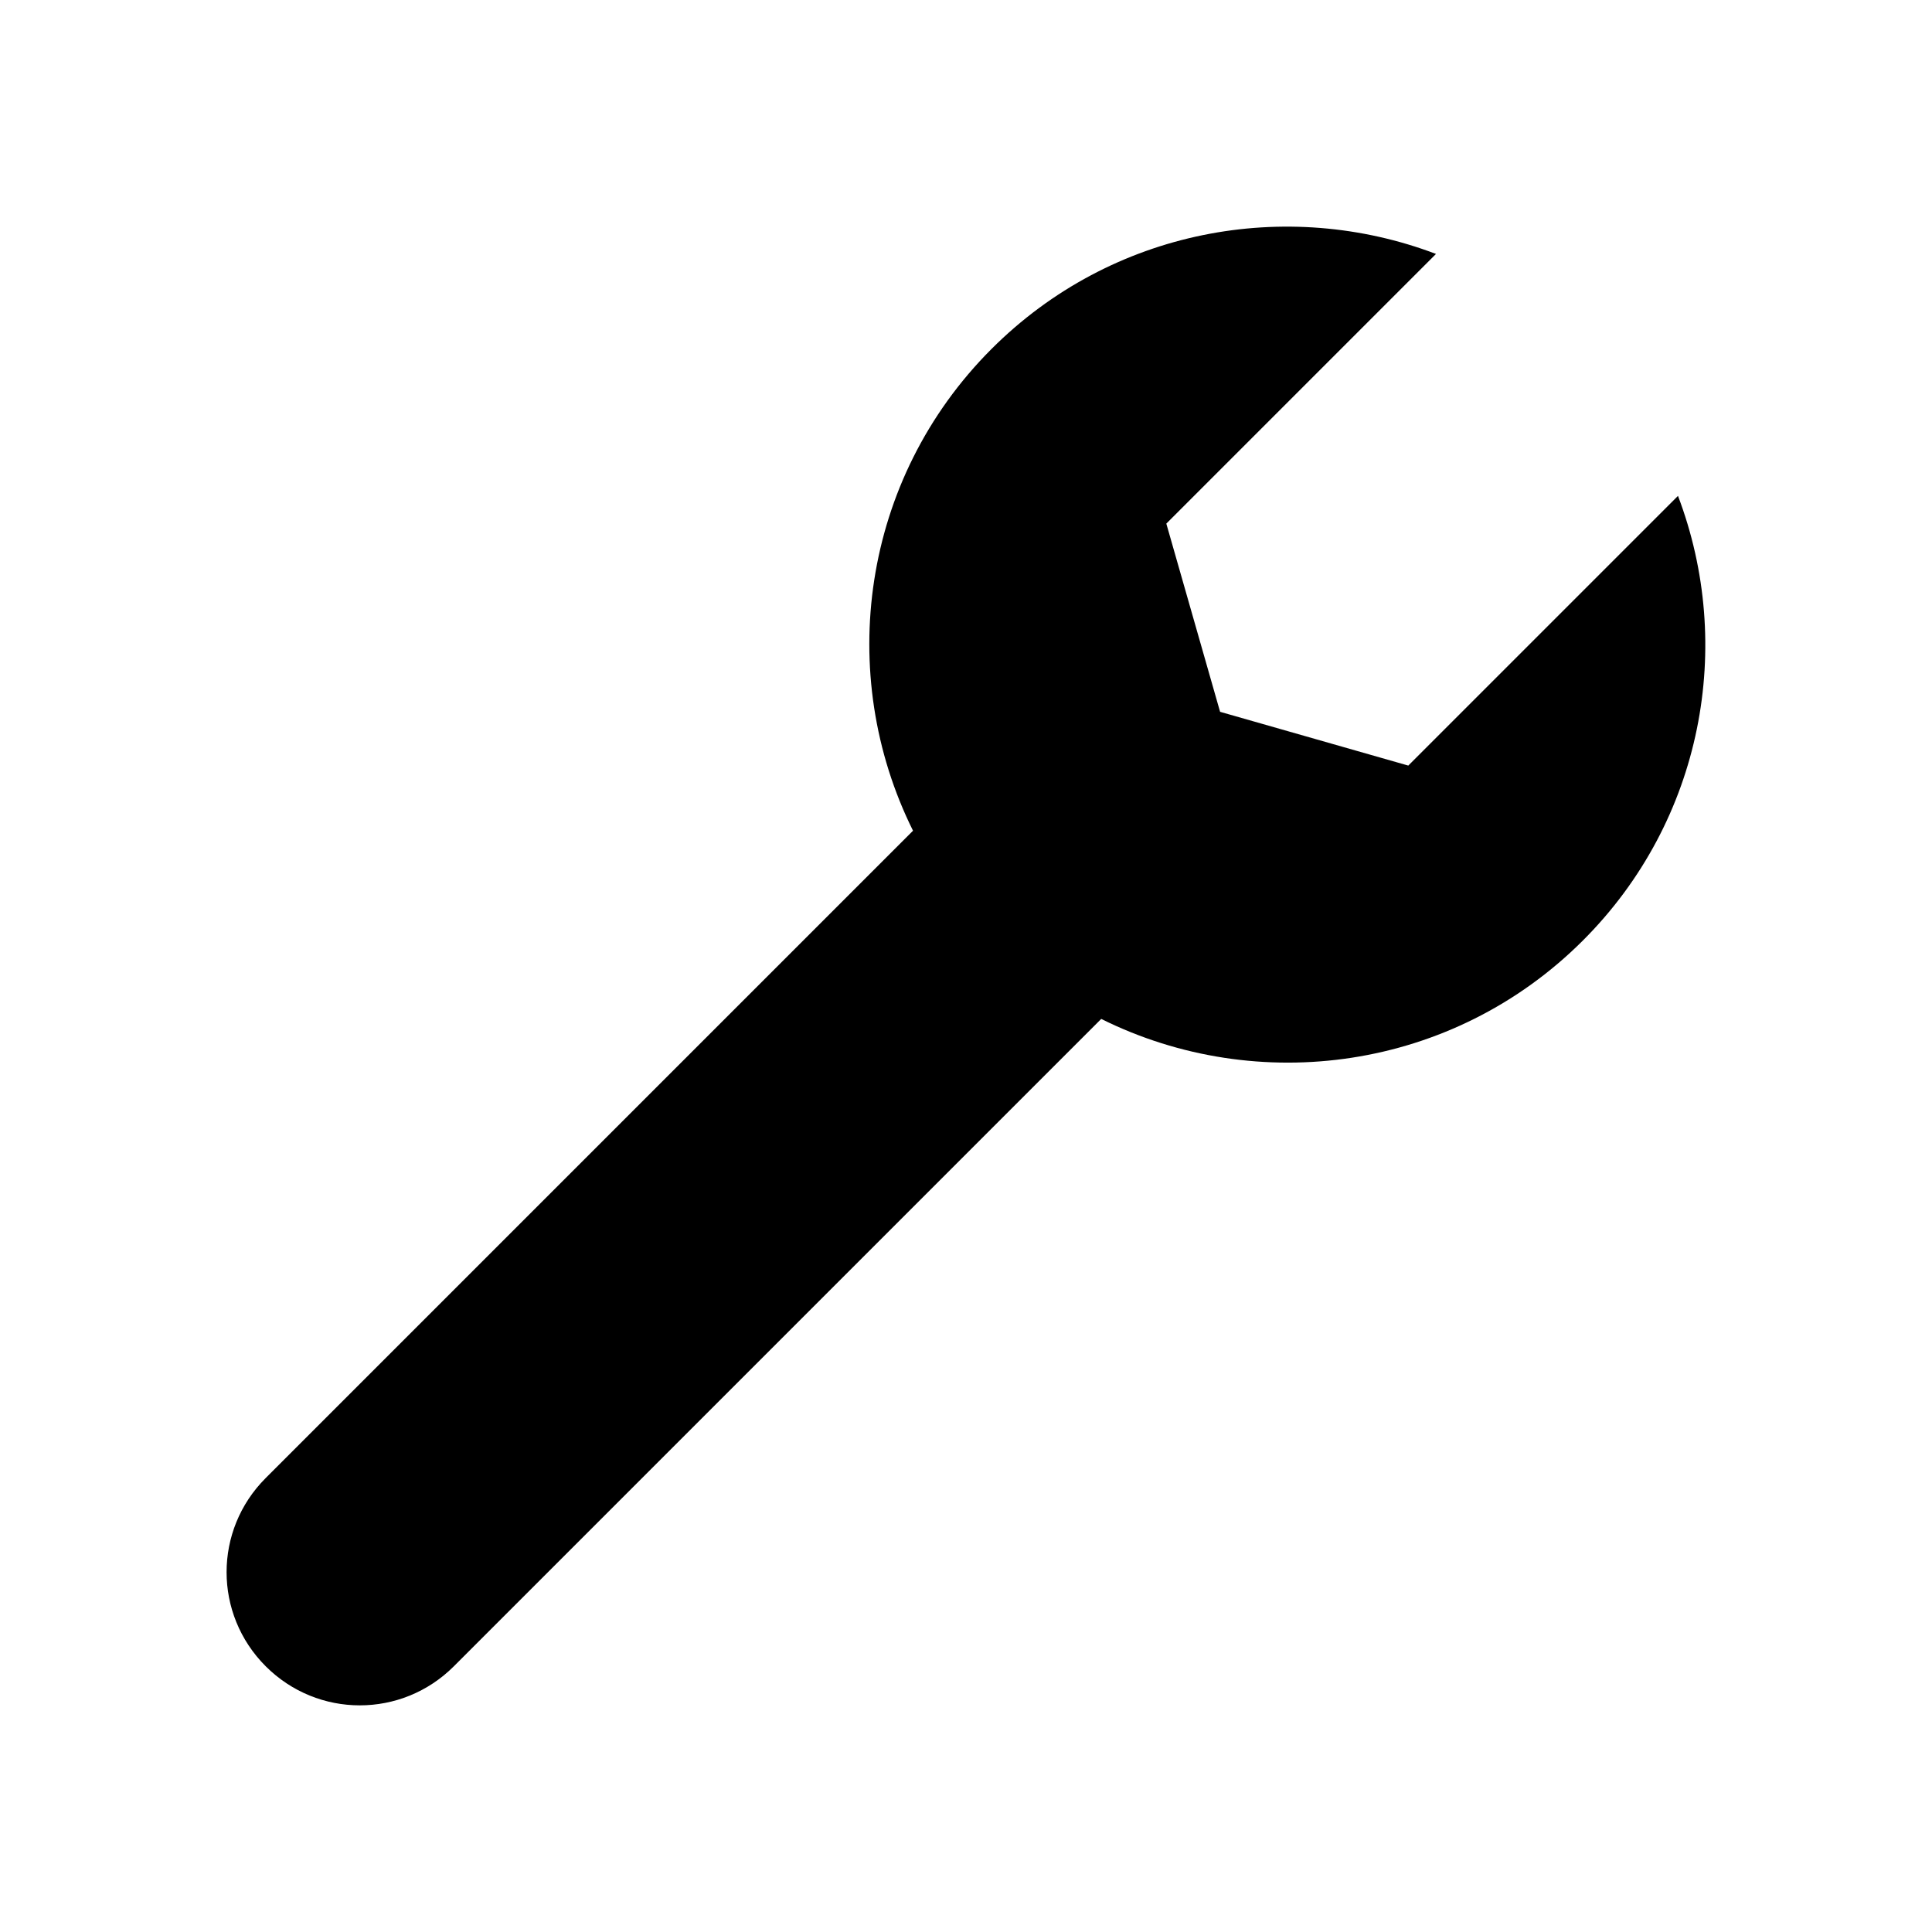
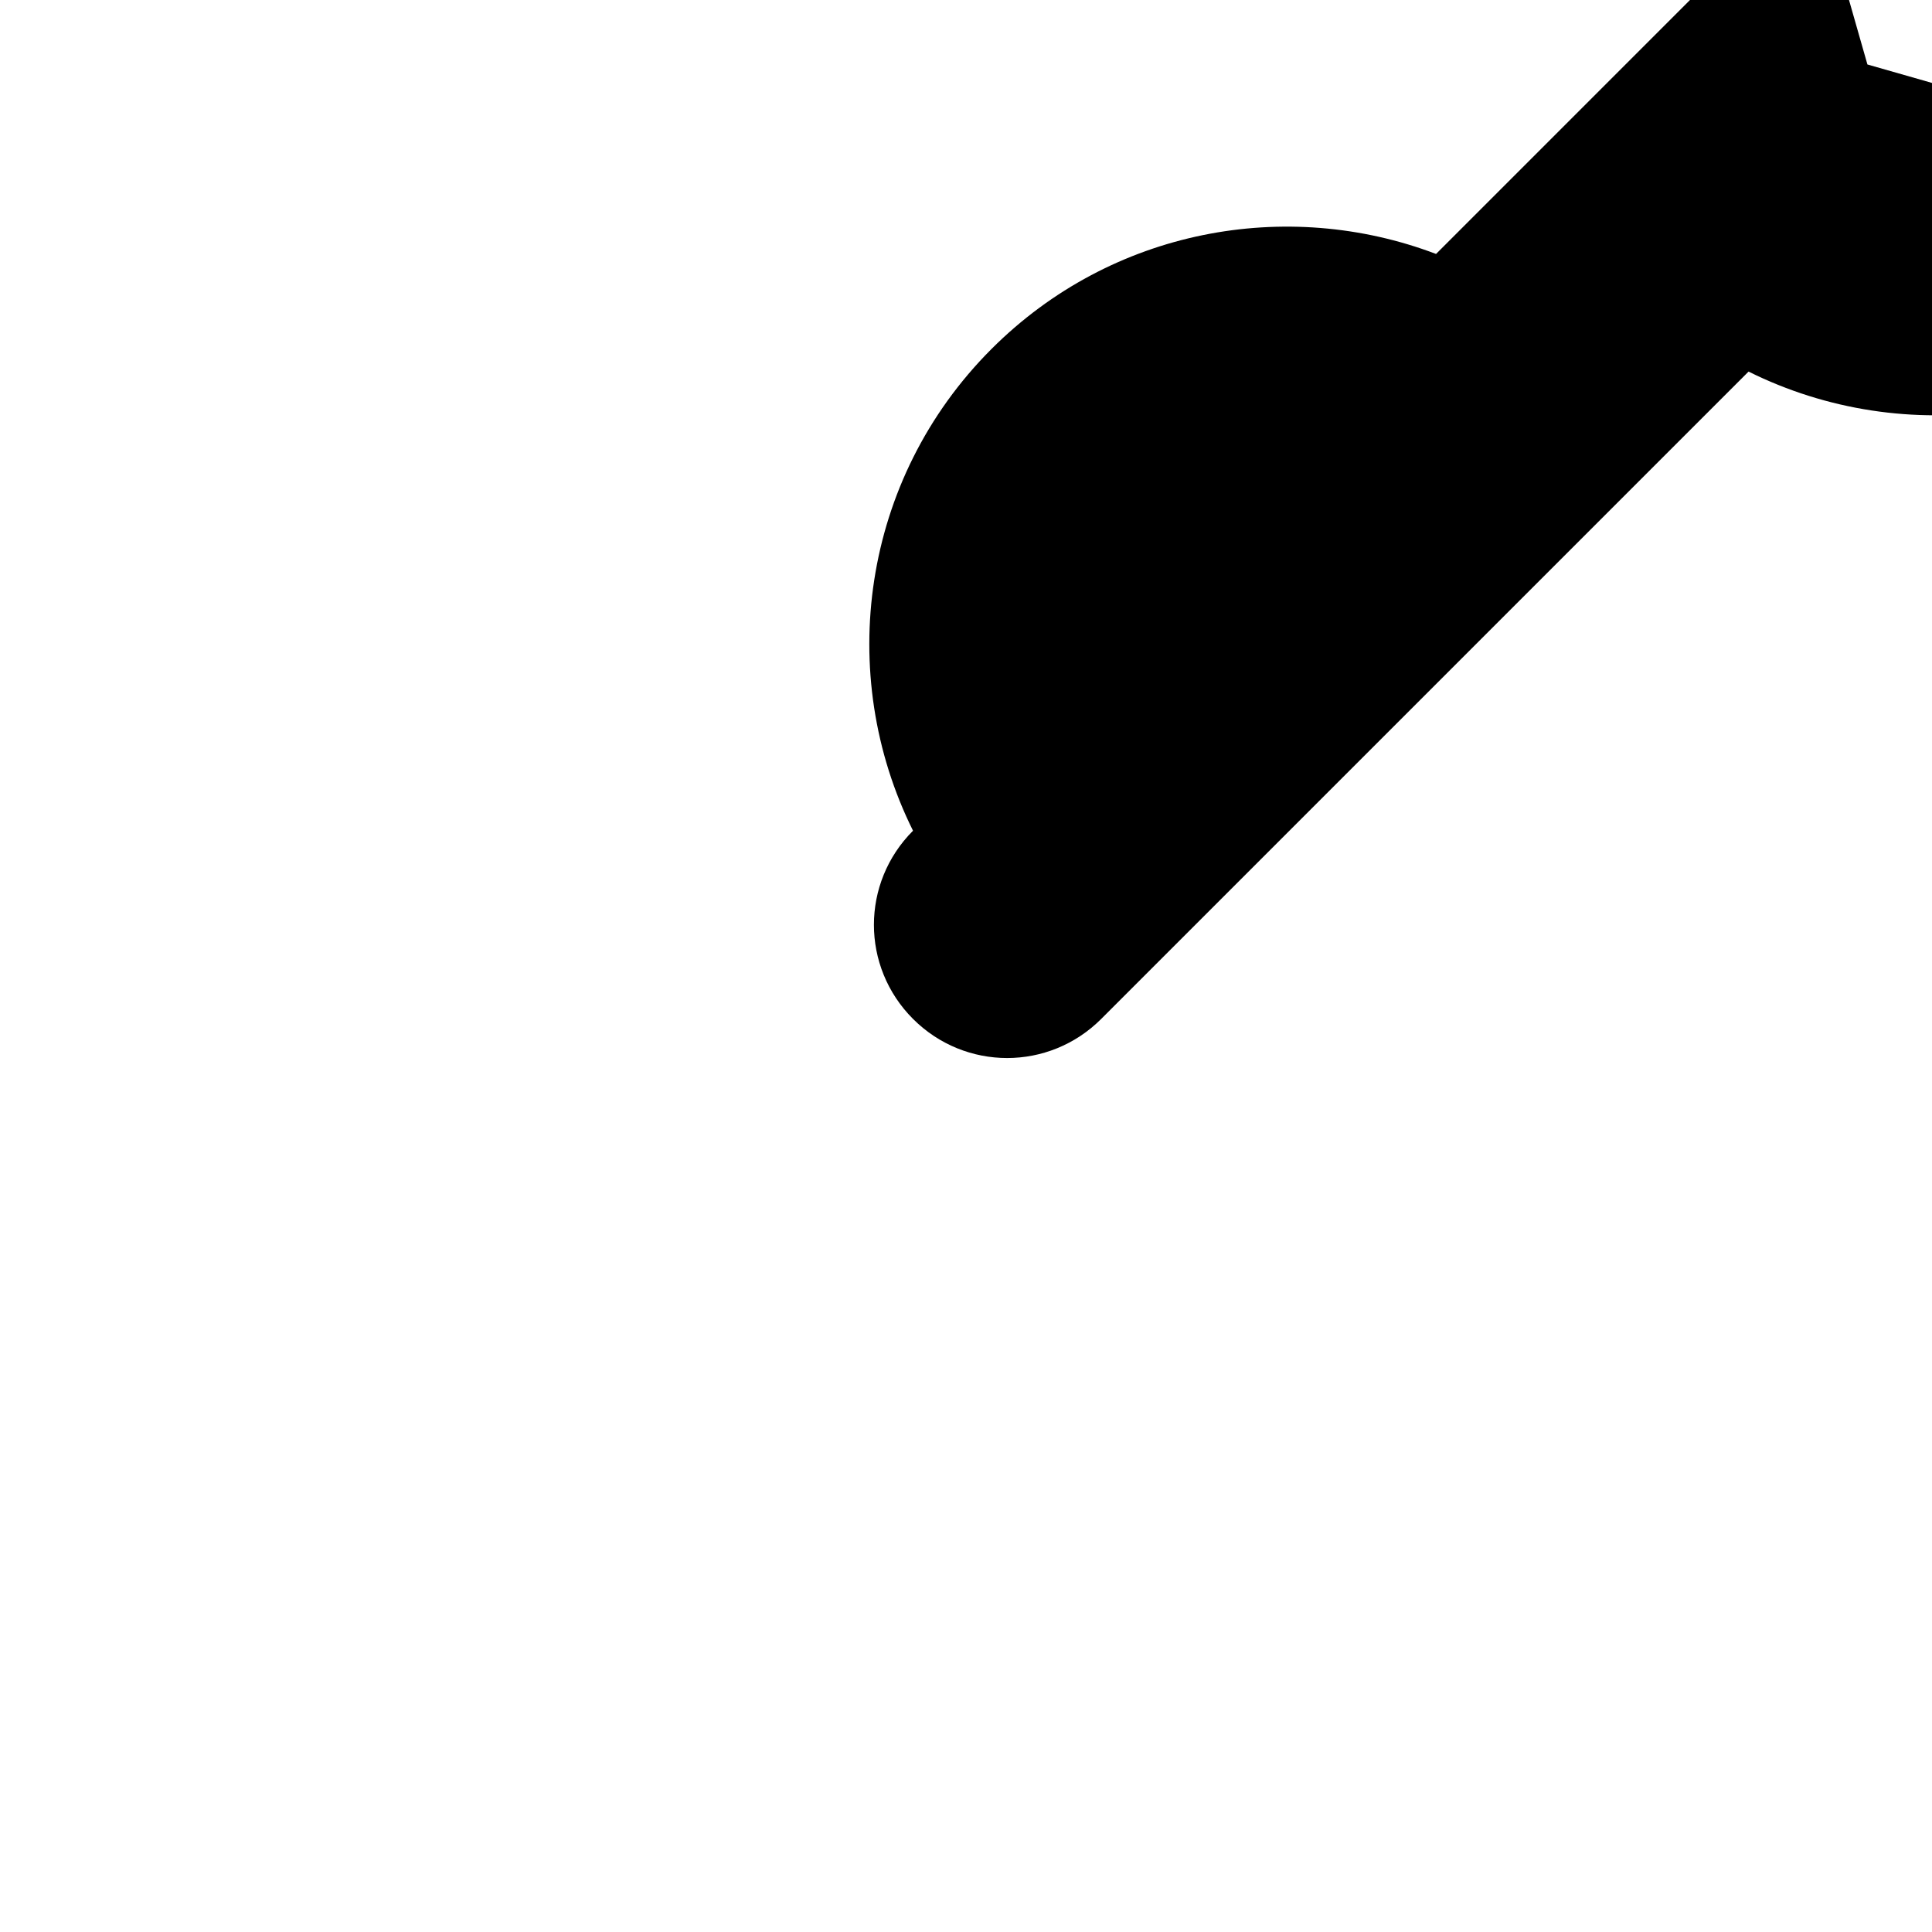
<svg xmlns="http://www.w3.org/2000/svg" fill="#000000" width="800px" height="800px" version="1.1" viewBox="144 144 512 512">
-   <path d="m524.57 211.3c-39.543-15.02-85.934-6.688-117.79 25.16-34.555 34.555-41.434 86.223-20.82 127.69l-171.55 171.55c-13.816 13.816-13.816 36.059 0 49.875 13.816 13.816 36.059 13.816 49.875 0l171.55-171.55c41.469 20.613 93.137 13.734 127.69-20.82 31.848-31.848 40.18-78.242 25.16-117.79l-71.473 71.473-49.875-14.25-14.25-49.875 71.473-71.473z" />
+   <path d="m524.57 211.3c-39.543-15.02-85.934-6.688-117.79 25.16-34.555 34.555-41.434 86.223-20.82 127.69c-13.816 13.816-13.816 36.059 0 49.875 13.816 13.816 36.059 13.816 49.875 0l171.55-171.55c41.469 20.613 93.137 13.734 127.69-20.82 31.848-31.848 40.18-78.242 25.16-117.79l-71.473 71.473-49.875-14.25-14.25-49.875 71.473-71.473z" />
</svg>